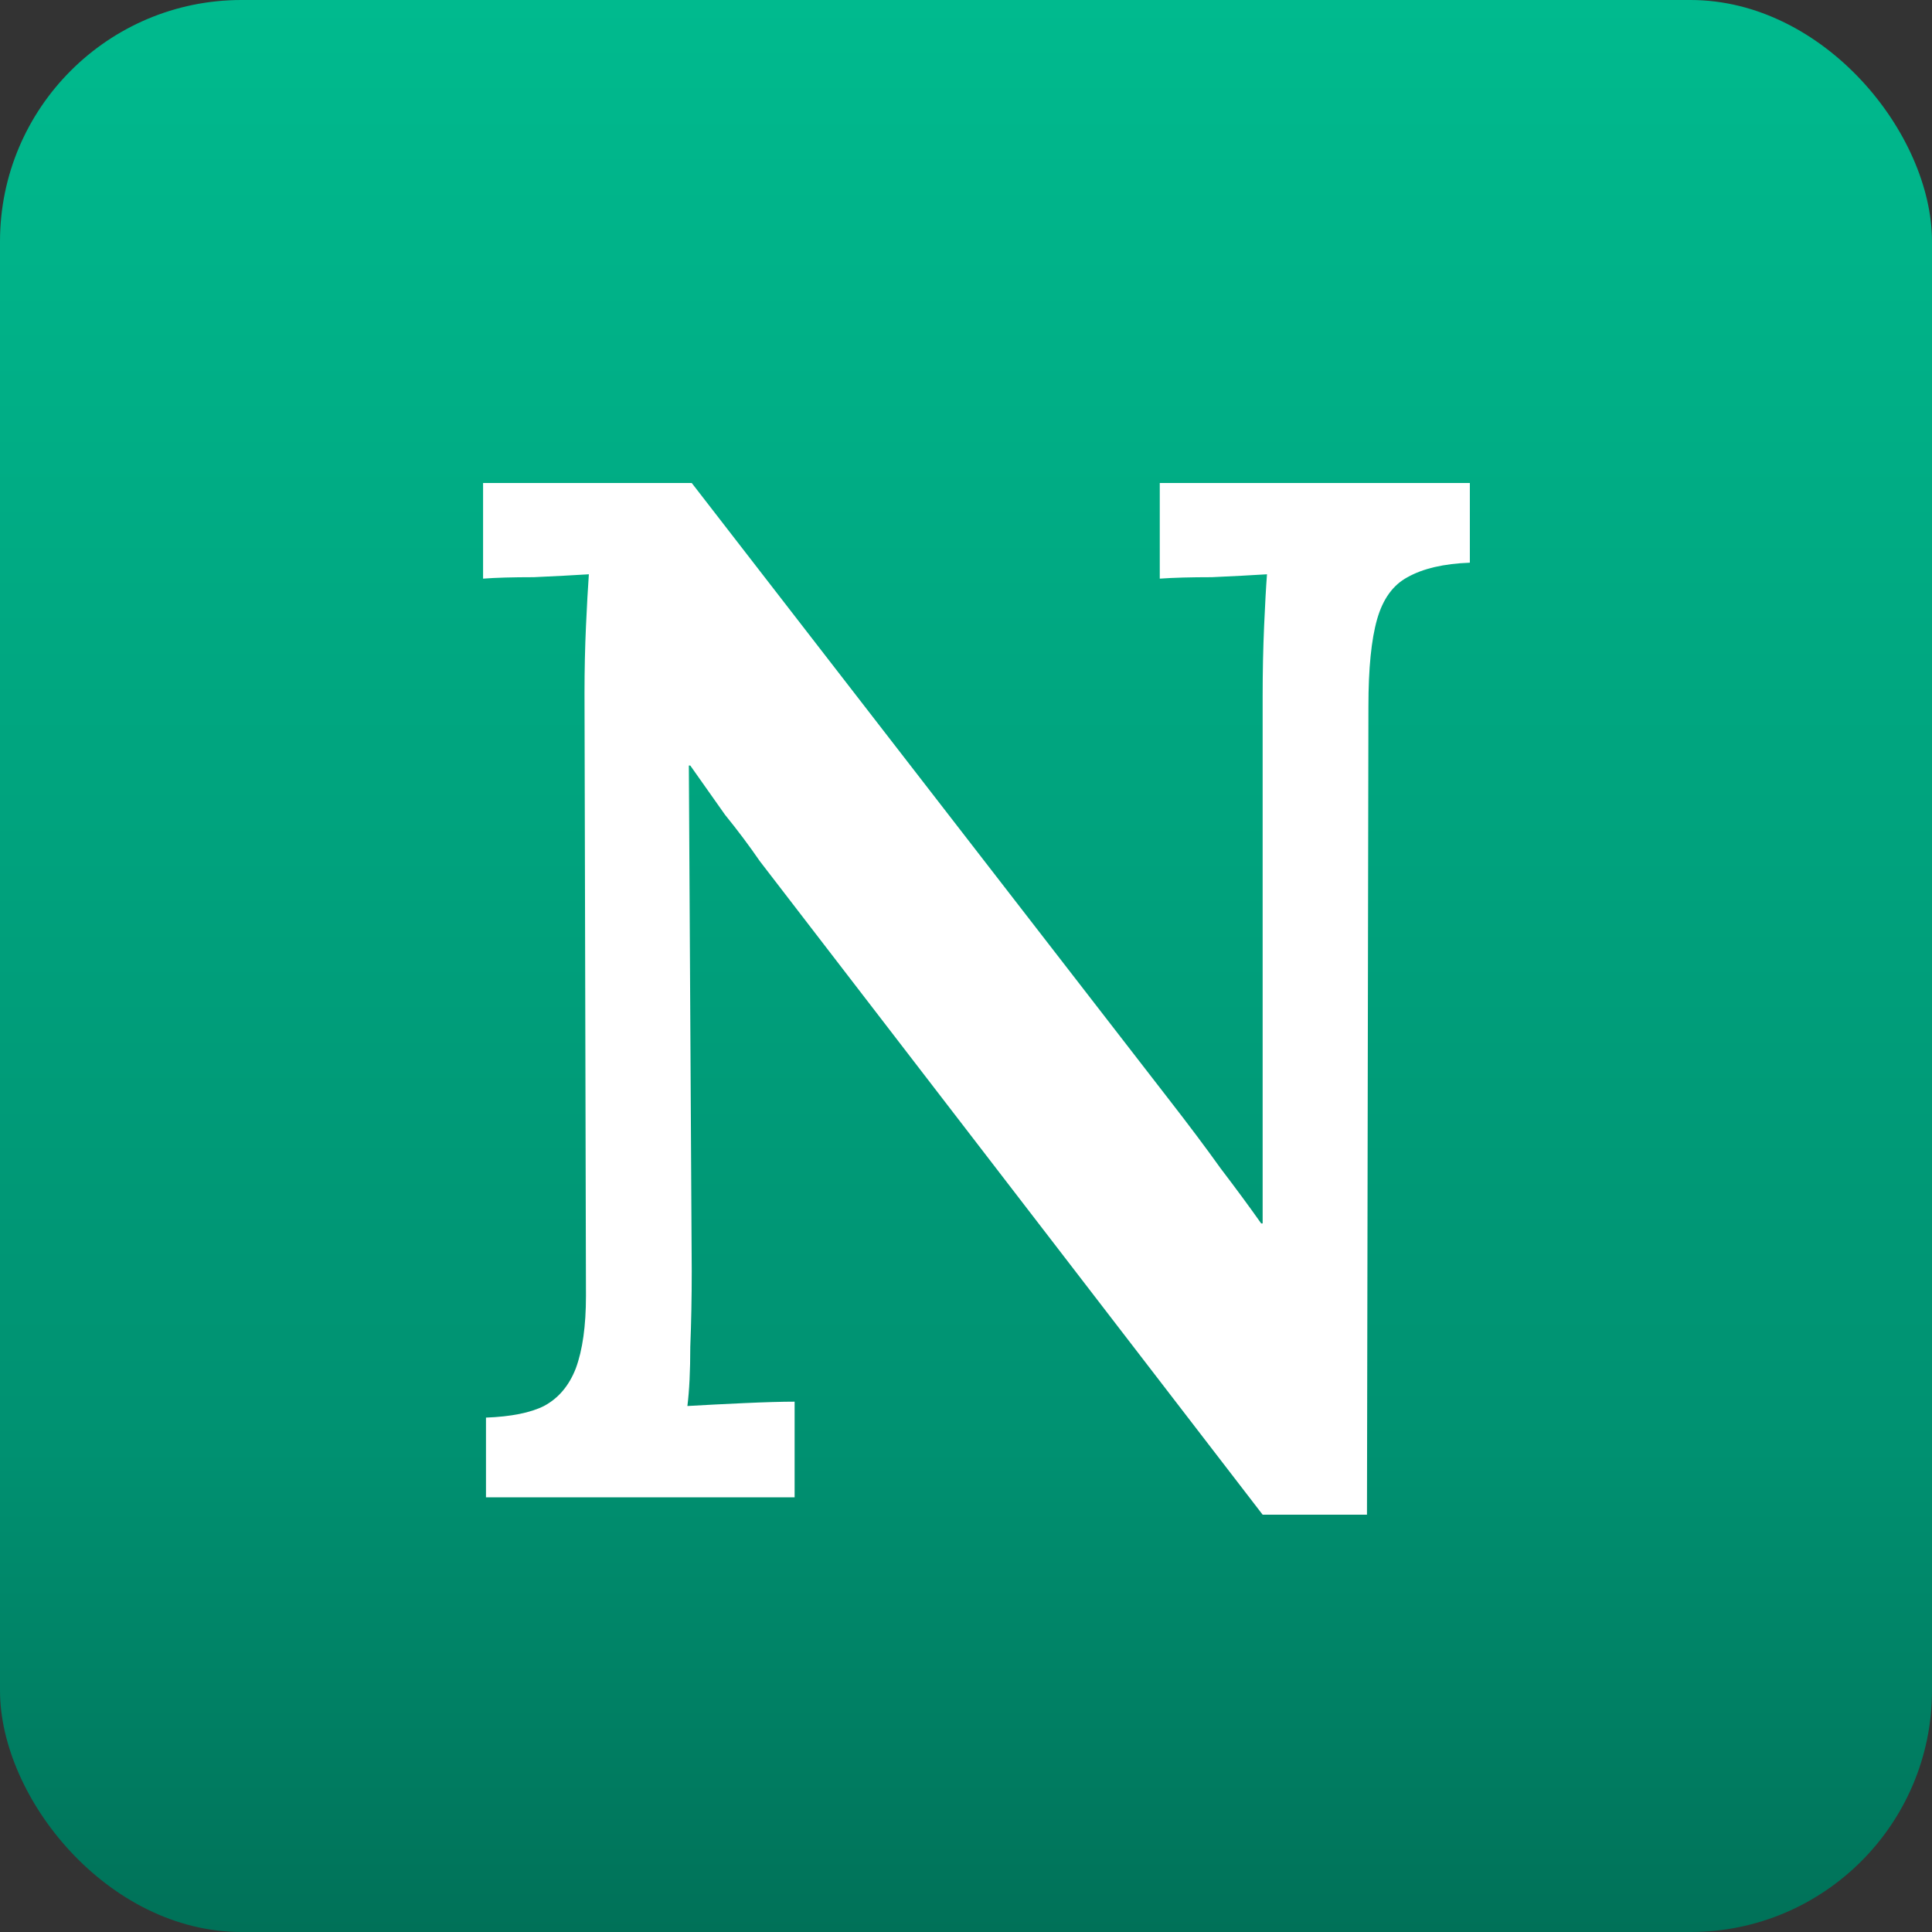
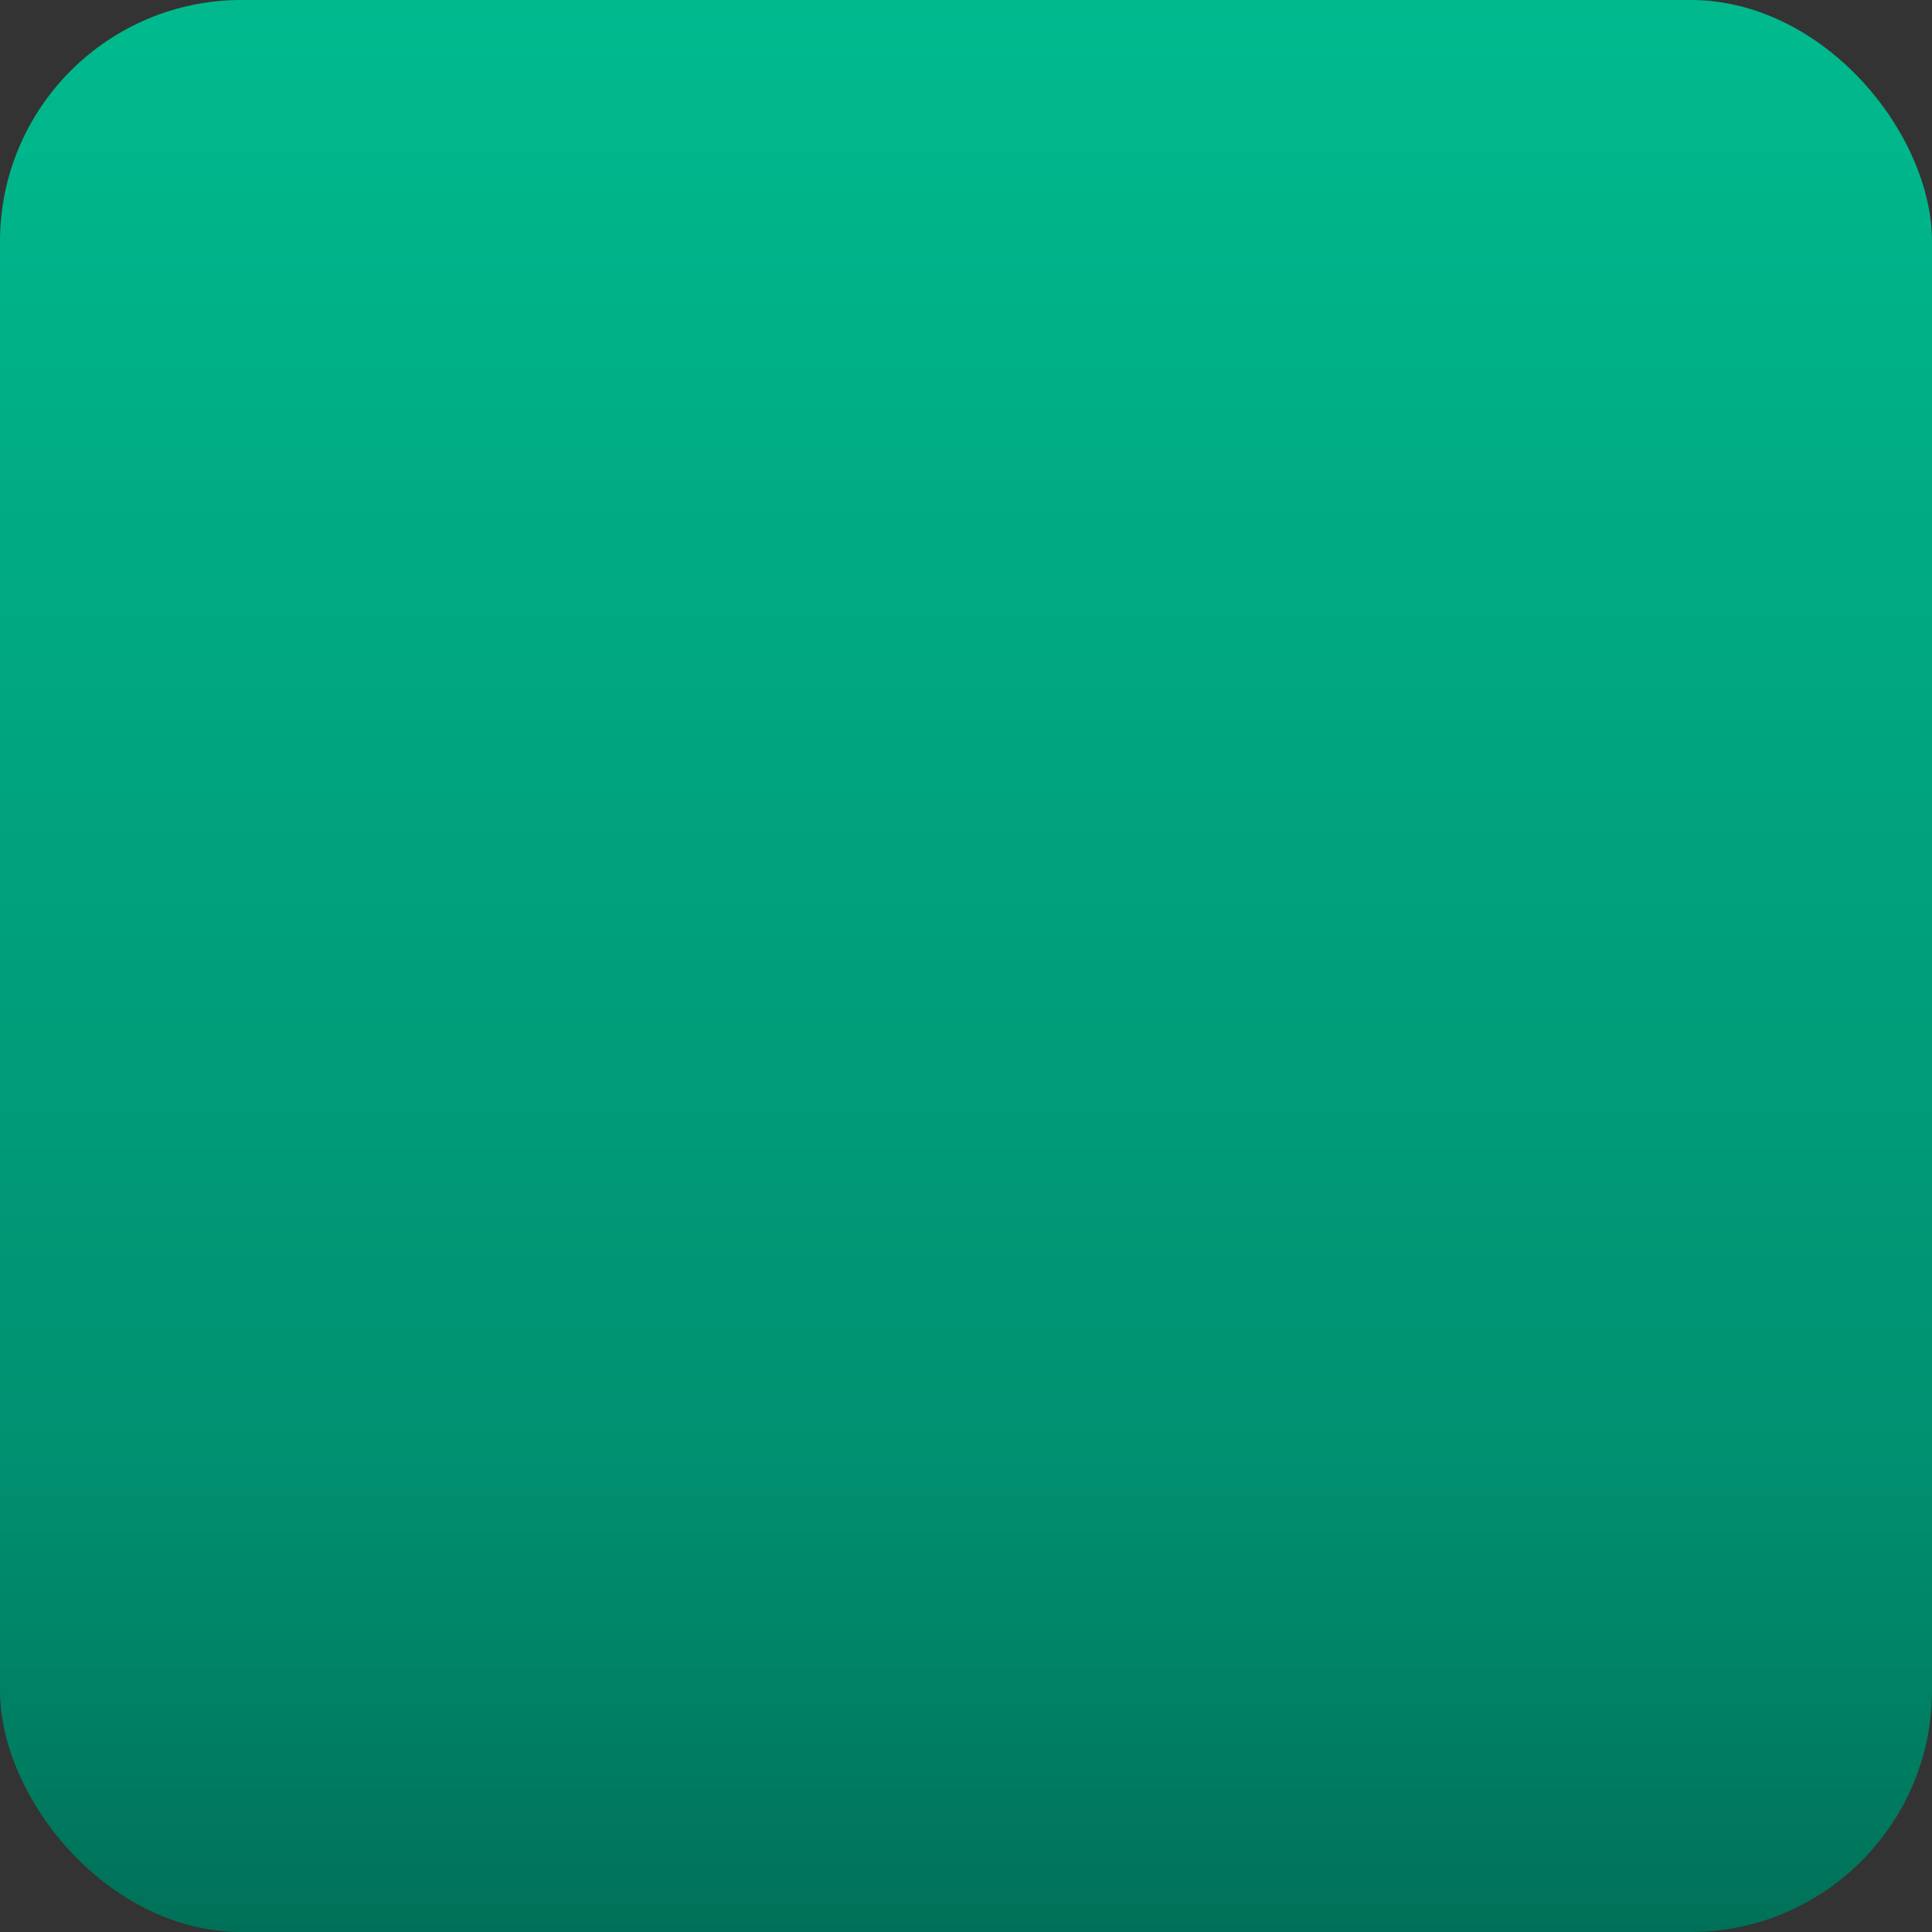
<svg xmlns="http://www.w3.org/2000/svg" width="400" height="400" viewBox="0 0 400 400" fill="none">
  <rect x="0" y="0" width="400" height="400" fill="#333333" stroke="none" />
  <rect width="400" height="400" rx="50" fill="url(#paint0_linear_23_28)" />
-   <path d="M261.417 313.6L157.317 178.3C155.117 175.1 152.717 171.9 150.117 168.7C147.717 165.3 145.317 161.9 142.917 158.5H142.617L143.217 263.2C143.217 268.6 143.117 273.8 142.917 278.8C142.917 283.8 142.717 287.9 142.317 291.1C145.717 290.9 149.617 290.7 154.017 290.5C158.417 290.3 161.917 290.2 164.517 290.2V310H100.617V293.5C105.817 293.3 109.817 292.5 112.617 291.1C115.617 289.5 117.817 286.9 119.217 283.3C120.617 279.5 121.317 274.5 121.317 268.3L121.017 143.5C121.017 138.7 121.117 134.1 121.317 129.7C121.517 125.3 121.717 121.7 121.917 118.9C118.717 119.1 114.917 119.3 110.517 119.5C106.117 119.5 102.617 119.6 100.017 119.8V100H143.217L241.917 227.5C246.117 232.9 249.717 237.7 252.717 241.9C255.917 246.1 258.717 249.9 261.117 253.3H261.417V144.1C261.417 139.1 261.517 134.3 261.717 129.7C261.917 125.1 262.117 121.5 262.317 118.9C259.117 119.1 255.317 119.3 250.917 119.5C246.517 119.5 242.917 119.6 240.117 119.8V100H304.317V116.5C298.917 116.7 294.617 117.7 291.417 119.5C288.417 121.1 286.317 124 285.117 128.2C283.917 132.4 283.317 138.4 283.317 146.2L283.017 313.6H261.417Z" fill="white" />
  <defs>
    <linearGradient id="paint0_linear_23_28" x1="200" y1="0" x2="200" y2="400" gradientUnits="userSpaceOnUse">
      <stop stop-color="#00BA8E" />
      <stop offset="0.75" stop-color="#009171" />
      <stop offset="1" stop-color="#007158" />
    </linearGradient>
  </defs>
</svg>